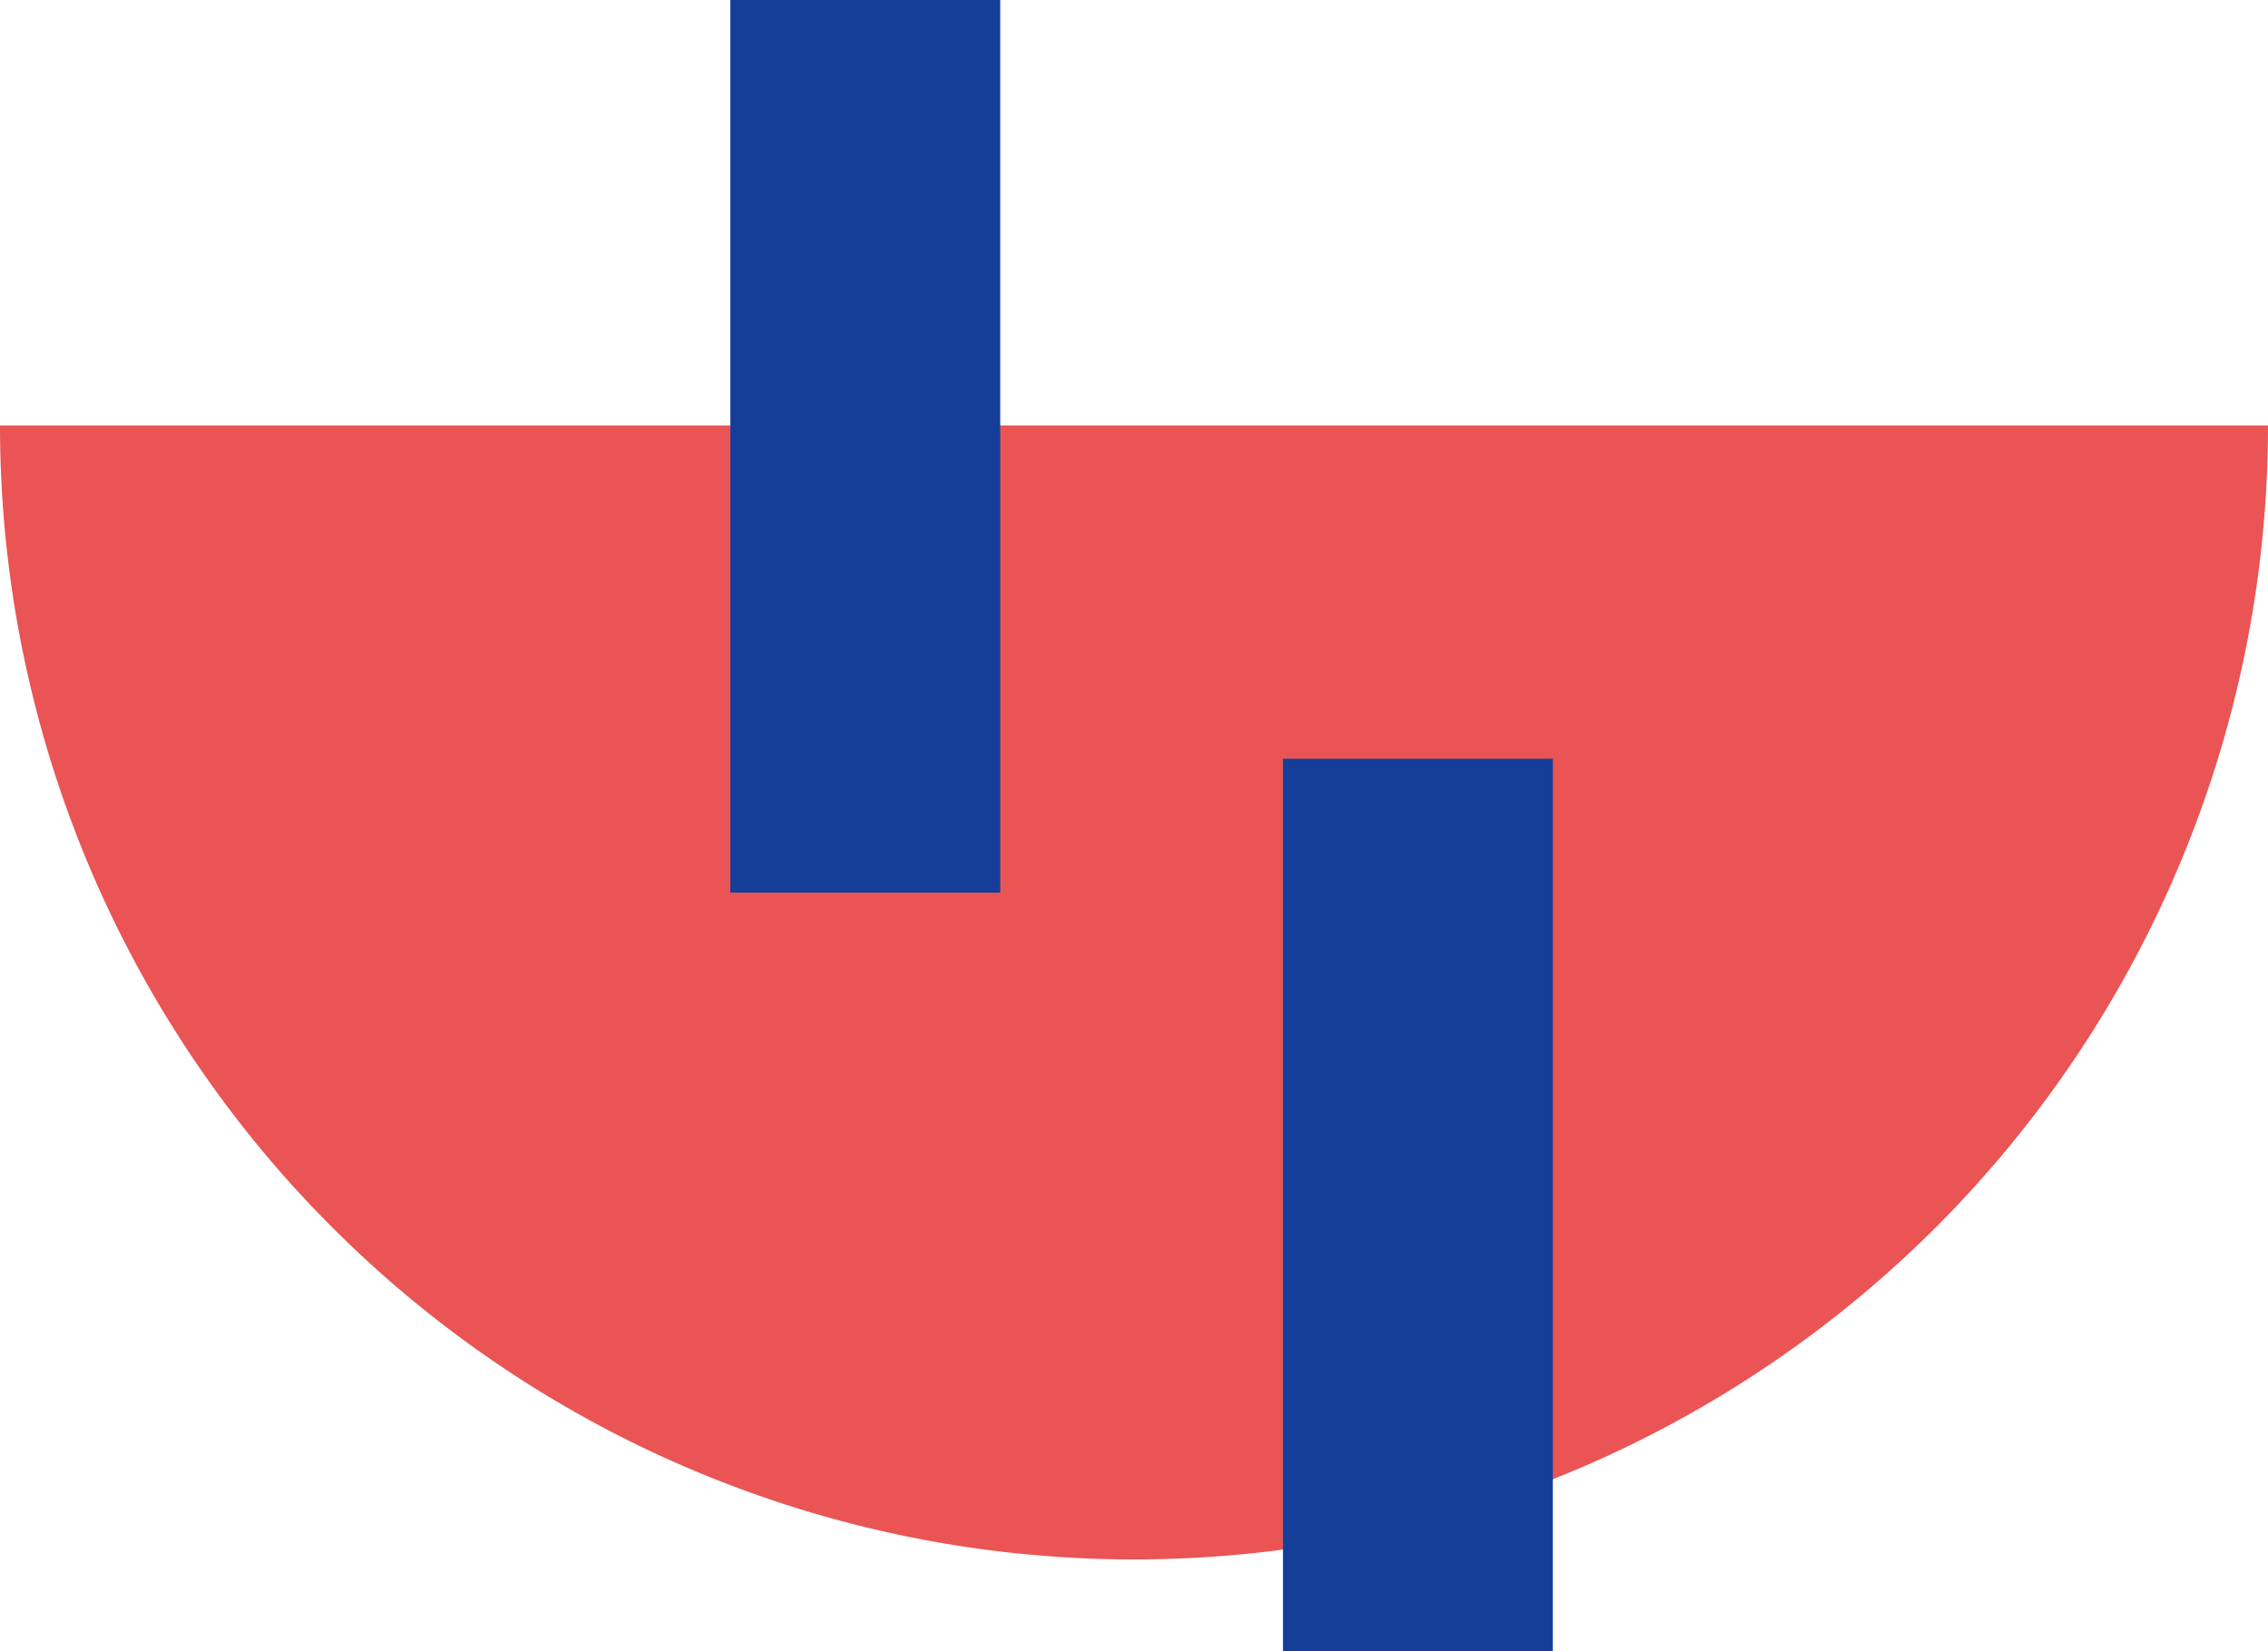
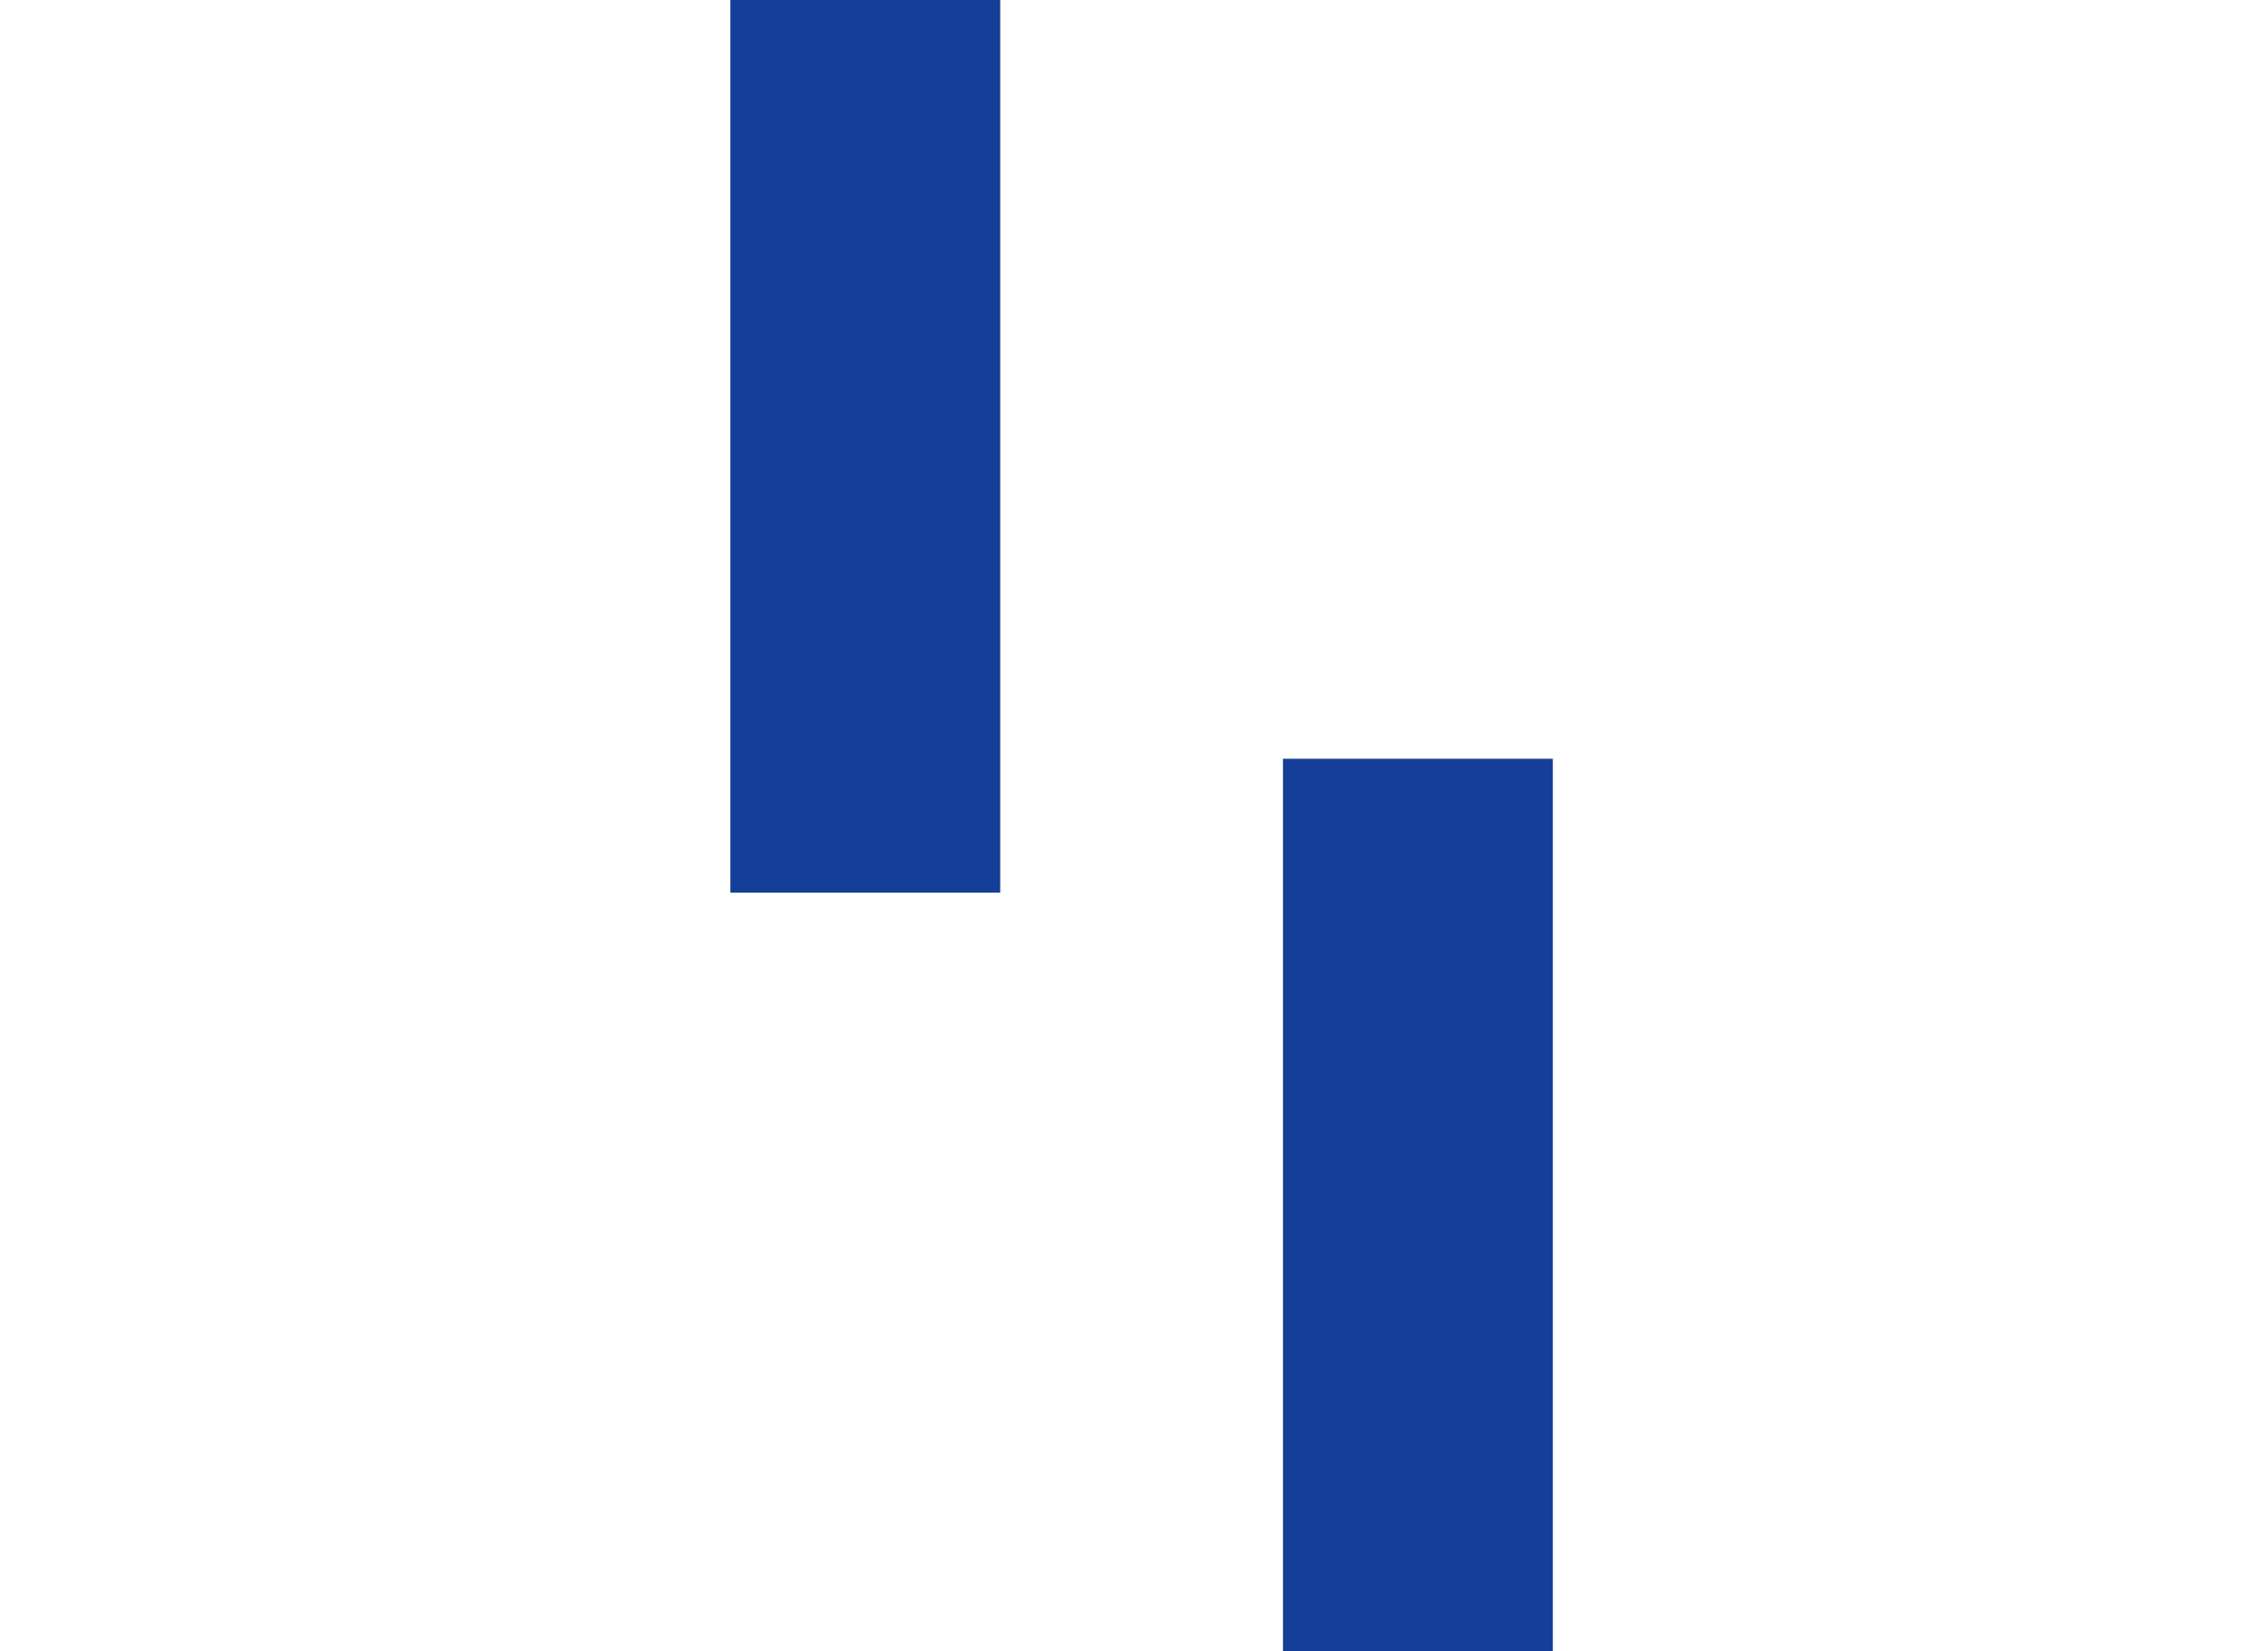
<svg xmlns="http://www.w3.org/2000/svg" viewBox="0 0 304.66 221.84">
  <defs>
    <style>.cls-1{fill:#ea5454;}.cls-2{fill:#143e97;}</style>
  </defs>
  <g id="レイヤー_2" data-name="レイヤー 2">
    <g id="design">
-       <path class="cls-1" d="M0,57.16a152.33,152.33,0,0,0,304.66,0Z" />
      <rect class="cls-2" x="98.11" width="36.25" height="119.91" transform="translate(232.47 119.91) rotate(180)" />
      <rect class="cls-2" x="172.34" y="101.93" width="36.25" height="119.91" transform="translate(380.93 323.77) rotate(180)" />
    </g>
  </g>
</svg>